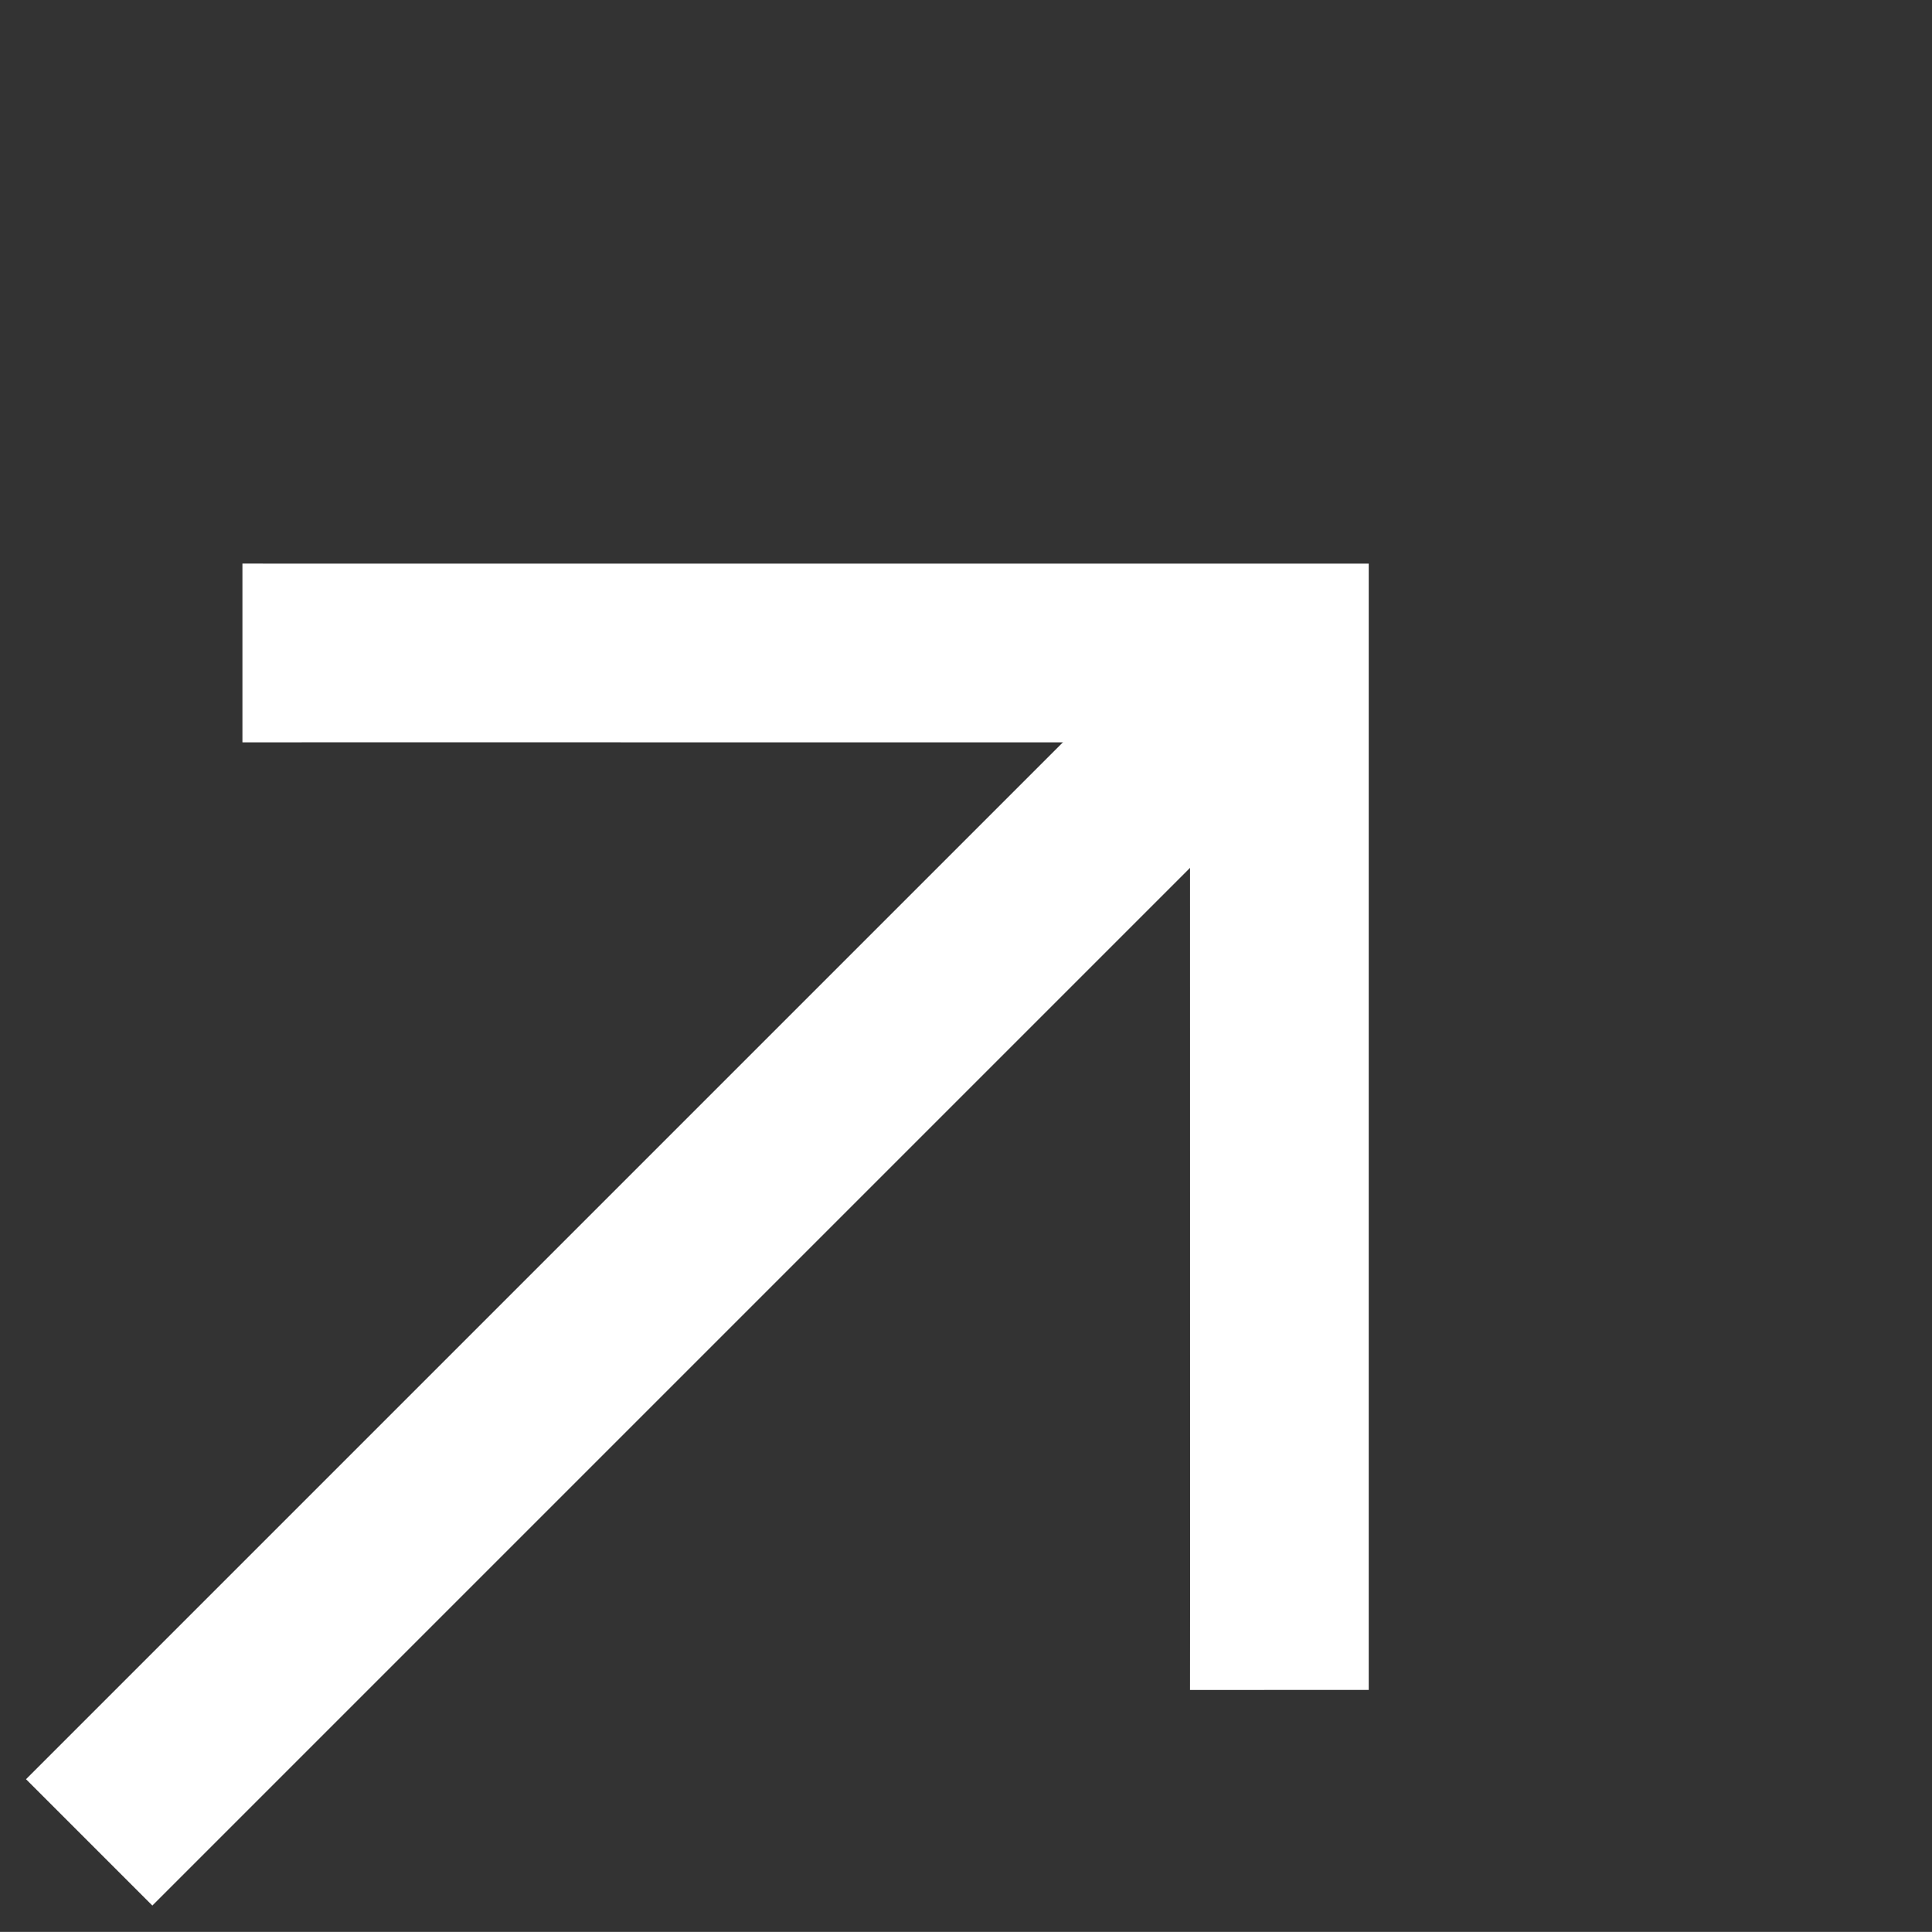
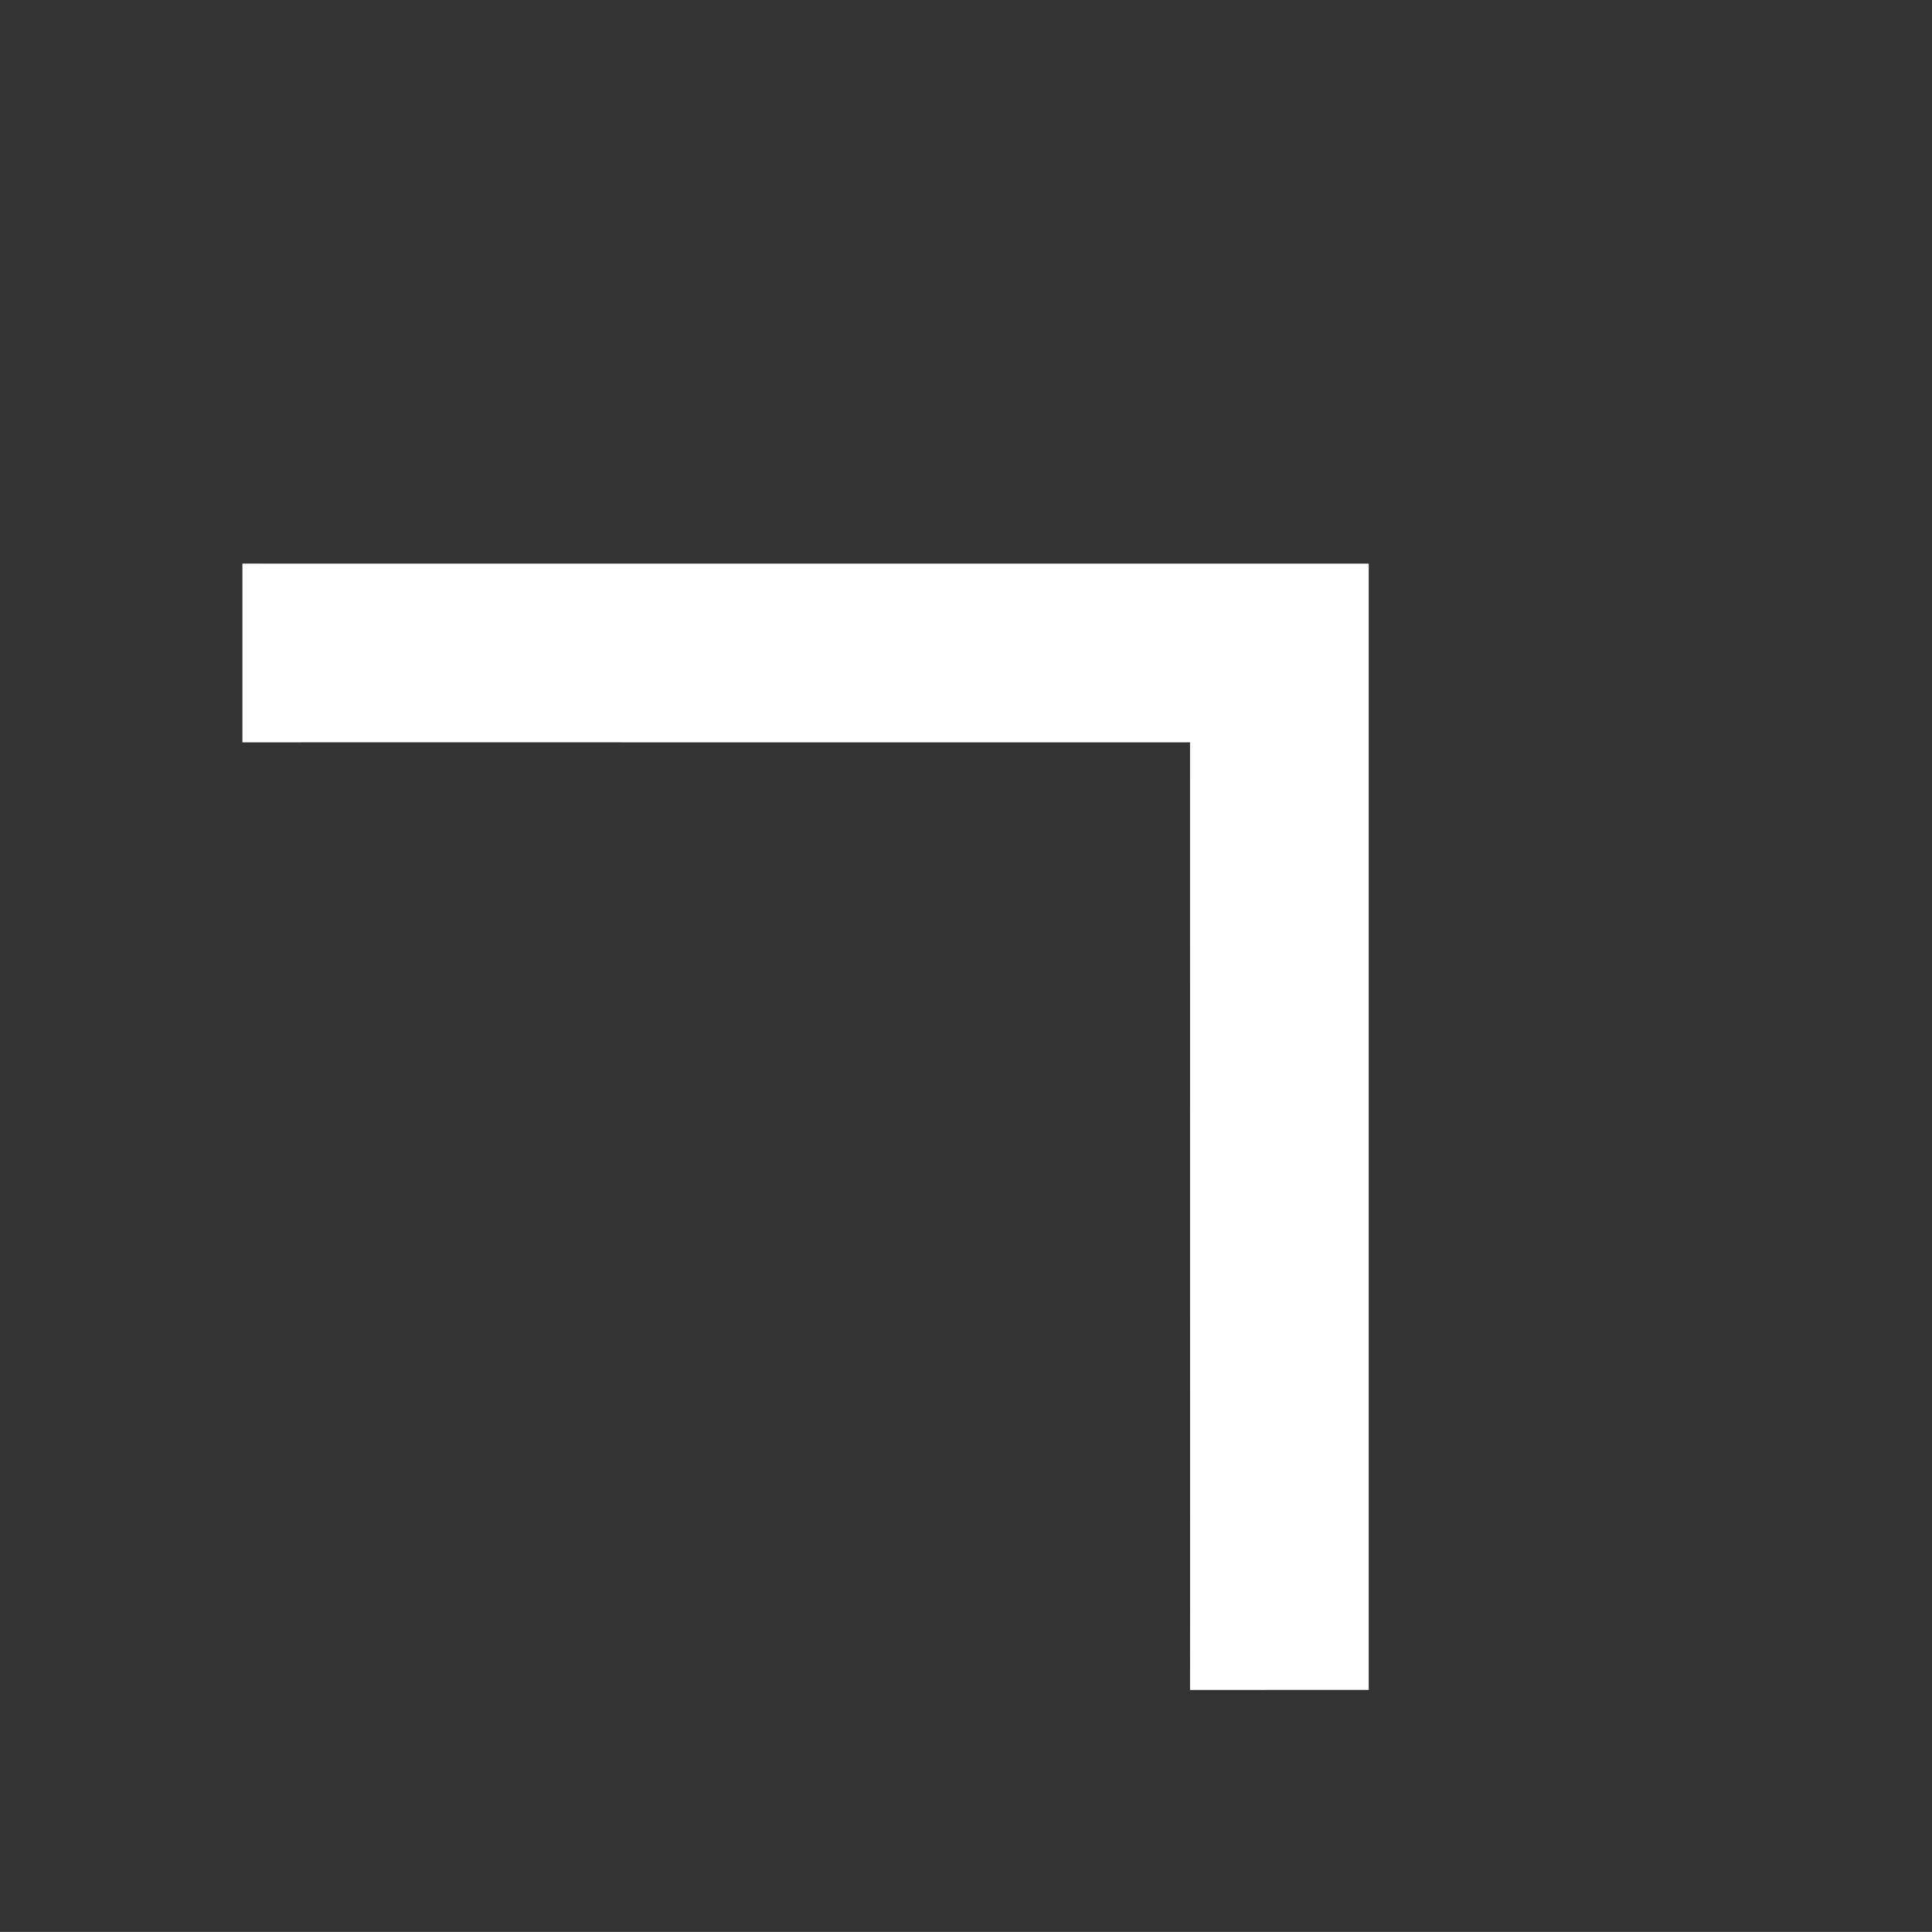
<svg xmlns="http://www.w3.org/2000/svg" fill="none" version="1.1" width="21.622" height="21.621" viewBox="0 0 21.622 21.621">
  <rect x="0" y="0" width="21.622" height="21.621" fill="#333333" stroke="none" />
  <g>
    <g transform="matrix(0.707,-0.707,0.707,0.707,-14.288,6.747)">
-       <path d="M1,19.621L19.856,19.621L19.856,21.621L1,21.621L1,19.621Z" fill-rule="evenodd" fill="#FFFFFF" fill-opacity="1" />
-     </g>
+       </g>
    <g transform="matrix(-0.707,-0.707,0.707,-0.707,11.779,40.698)">
      <path d="M12.904,17.91L13.611,18.617L21.818,26.824L30.025,18.617L30.733,17.91L29.318,16.495L28.611,17.203L21.818,23.995L15.025,17.203L14.318,16.495L12.904,17.91Z" fill-rule="evenodd" fill="#FFFFFF" fill-opacity="1" />
    </g>
  </g>
</svg>